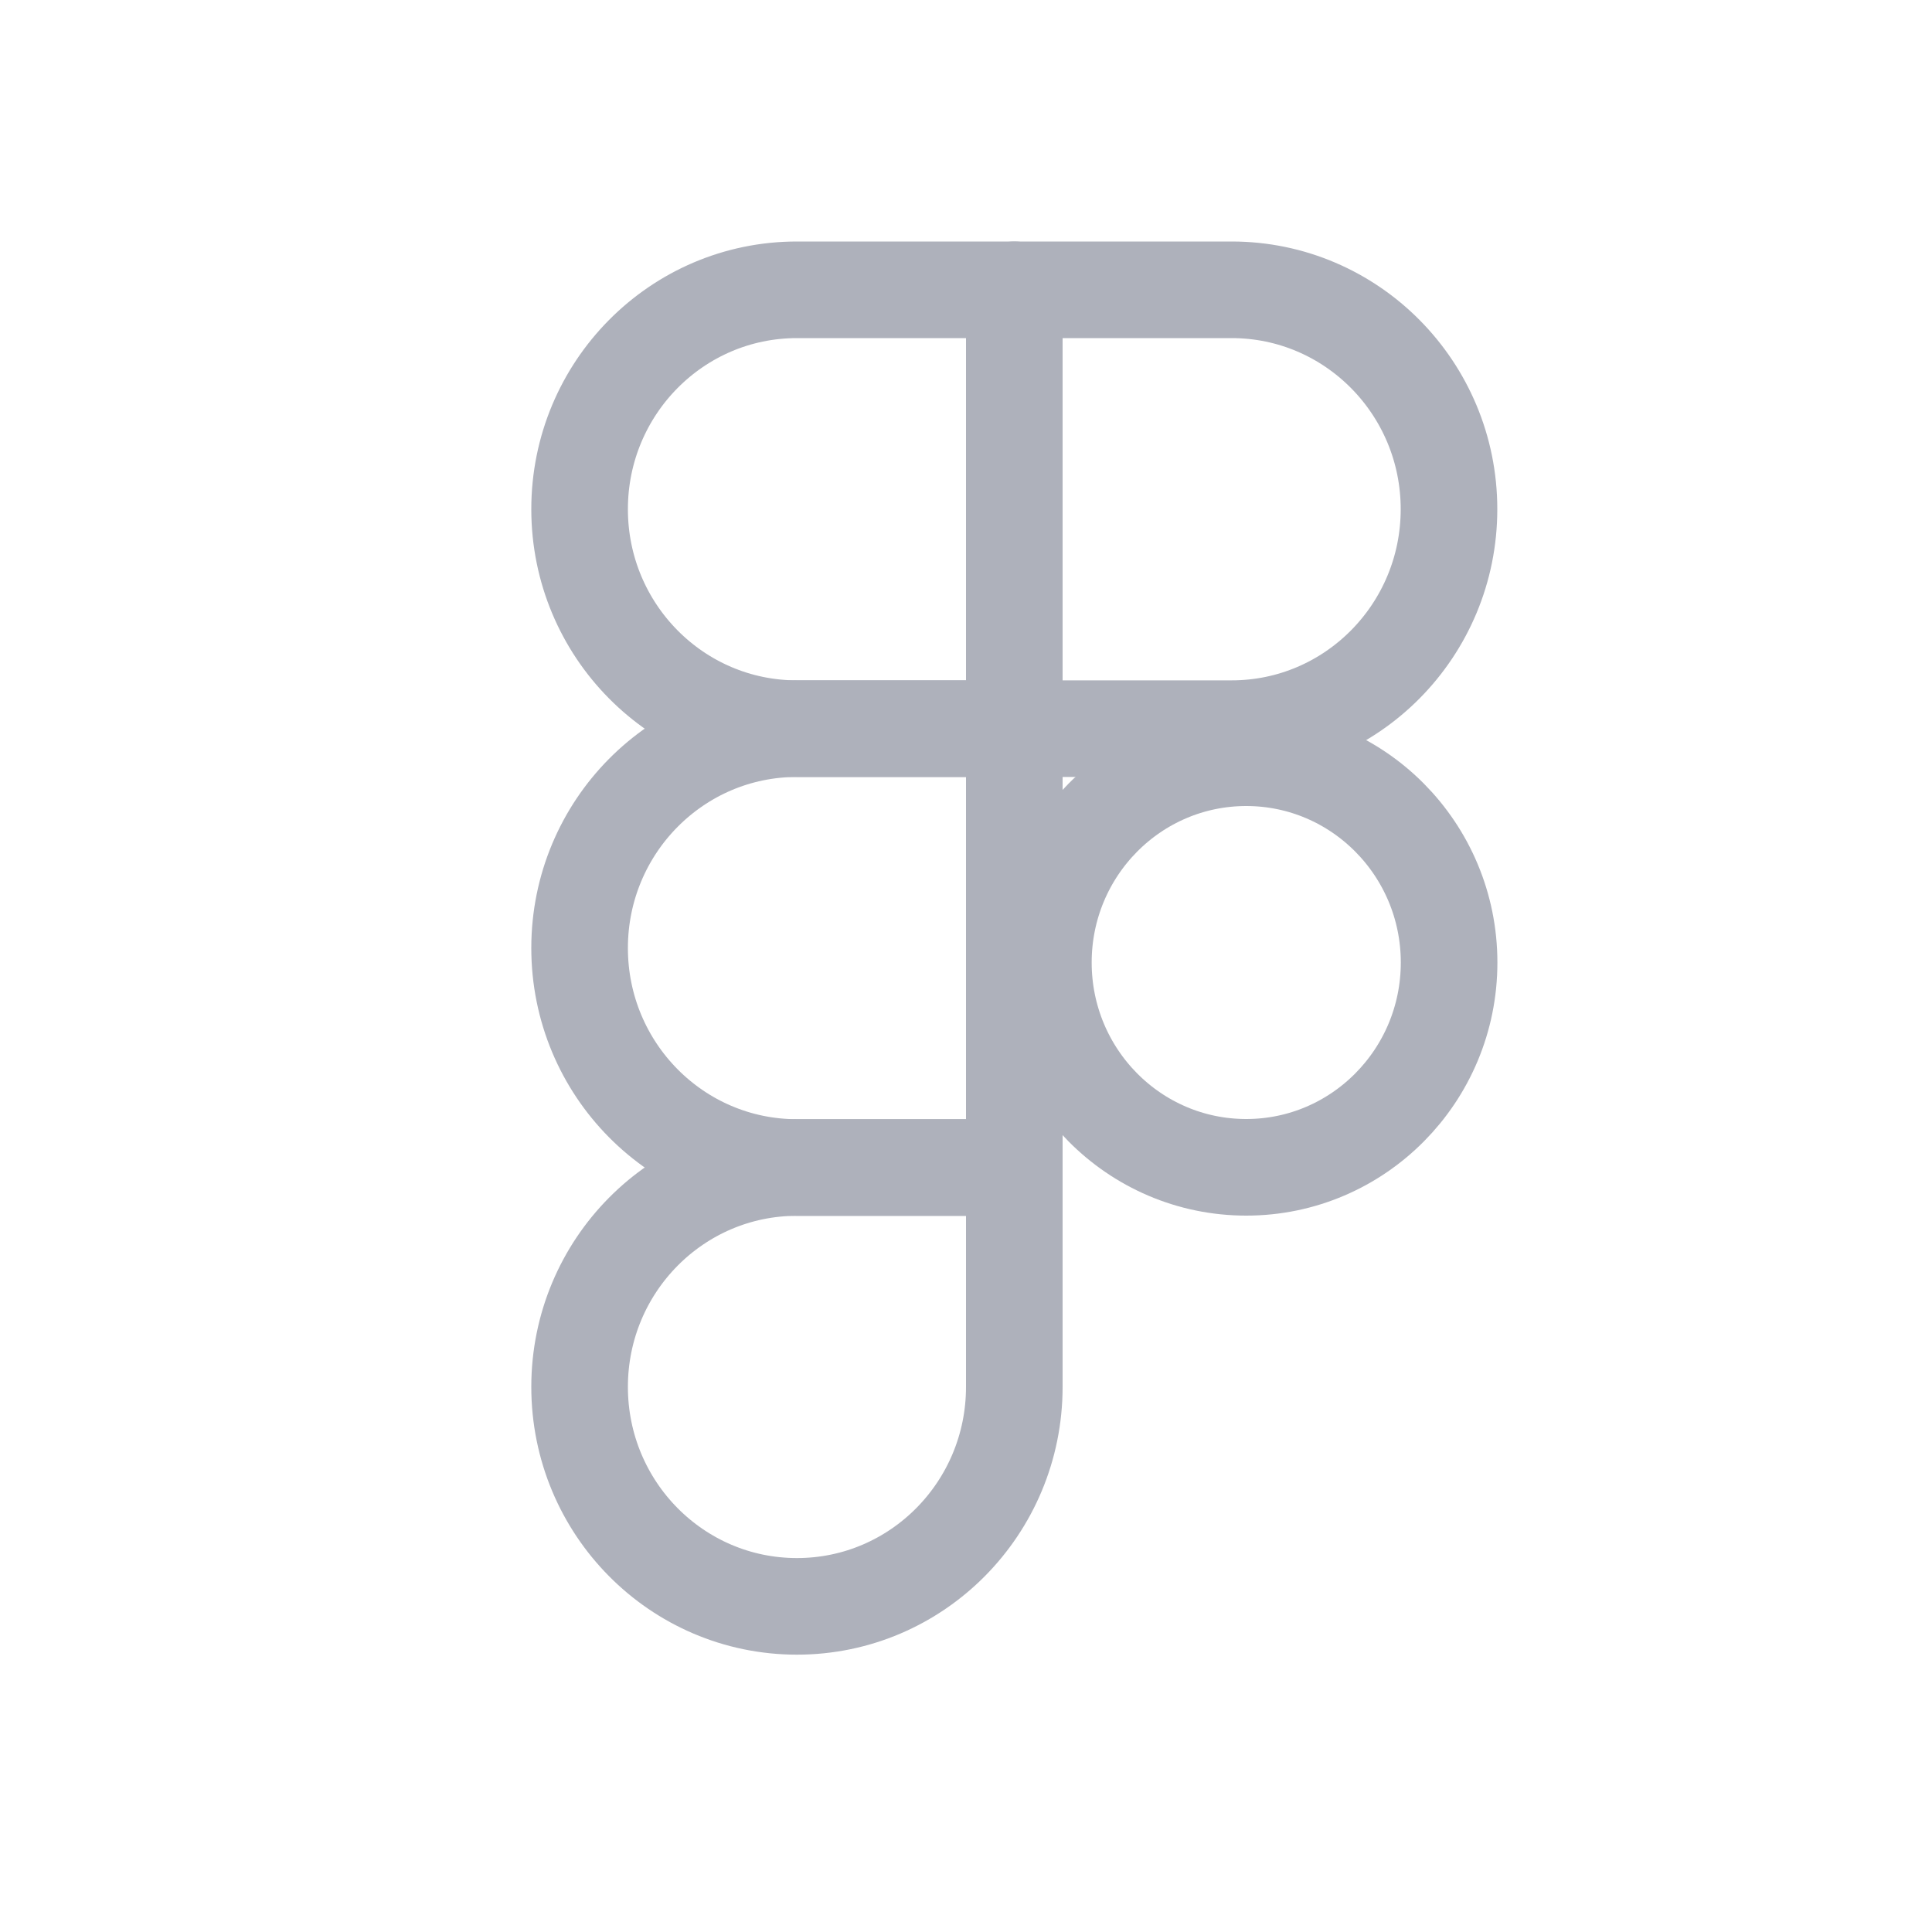
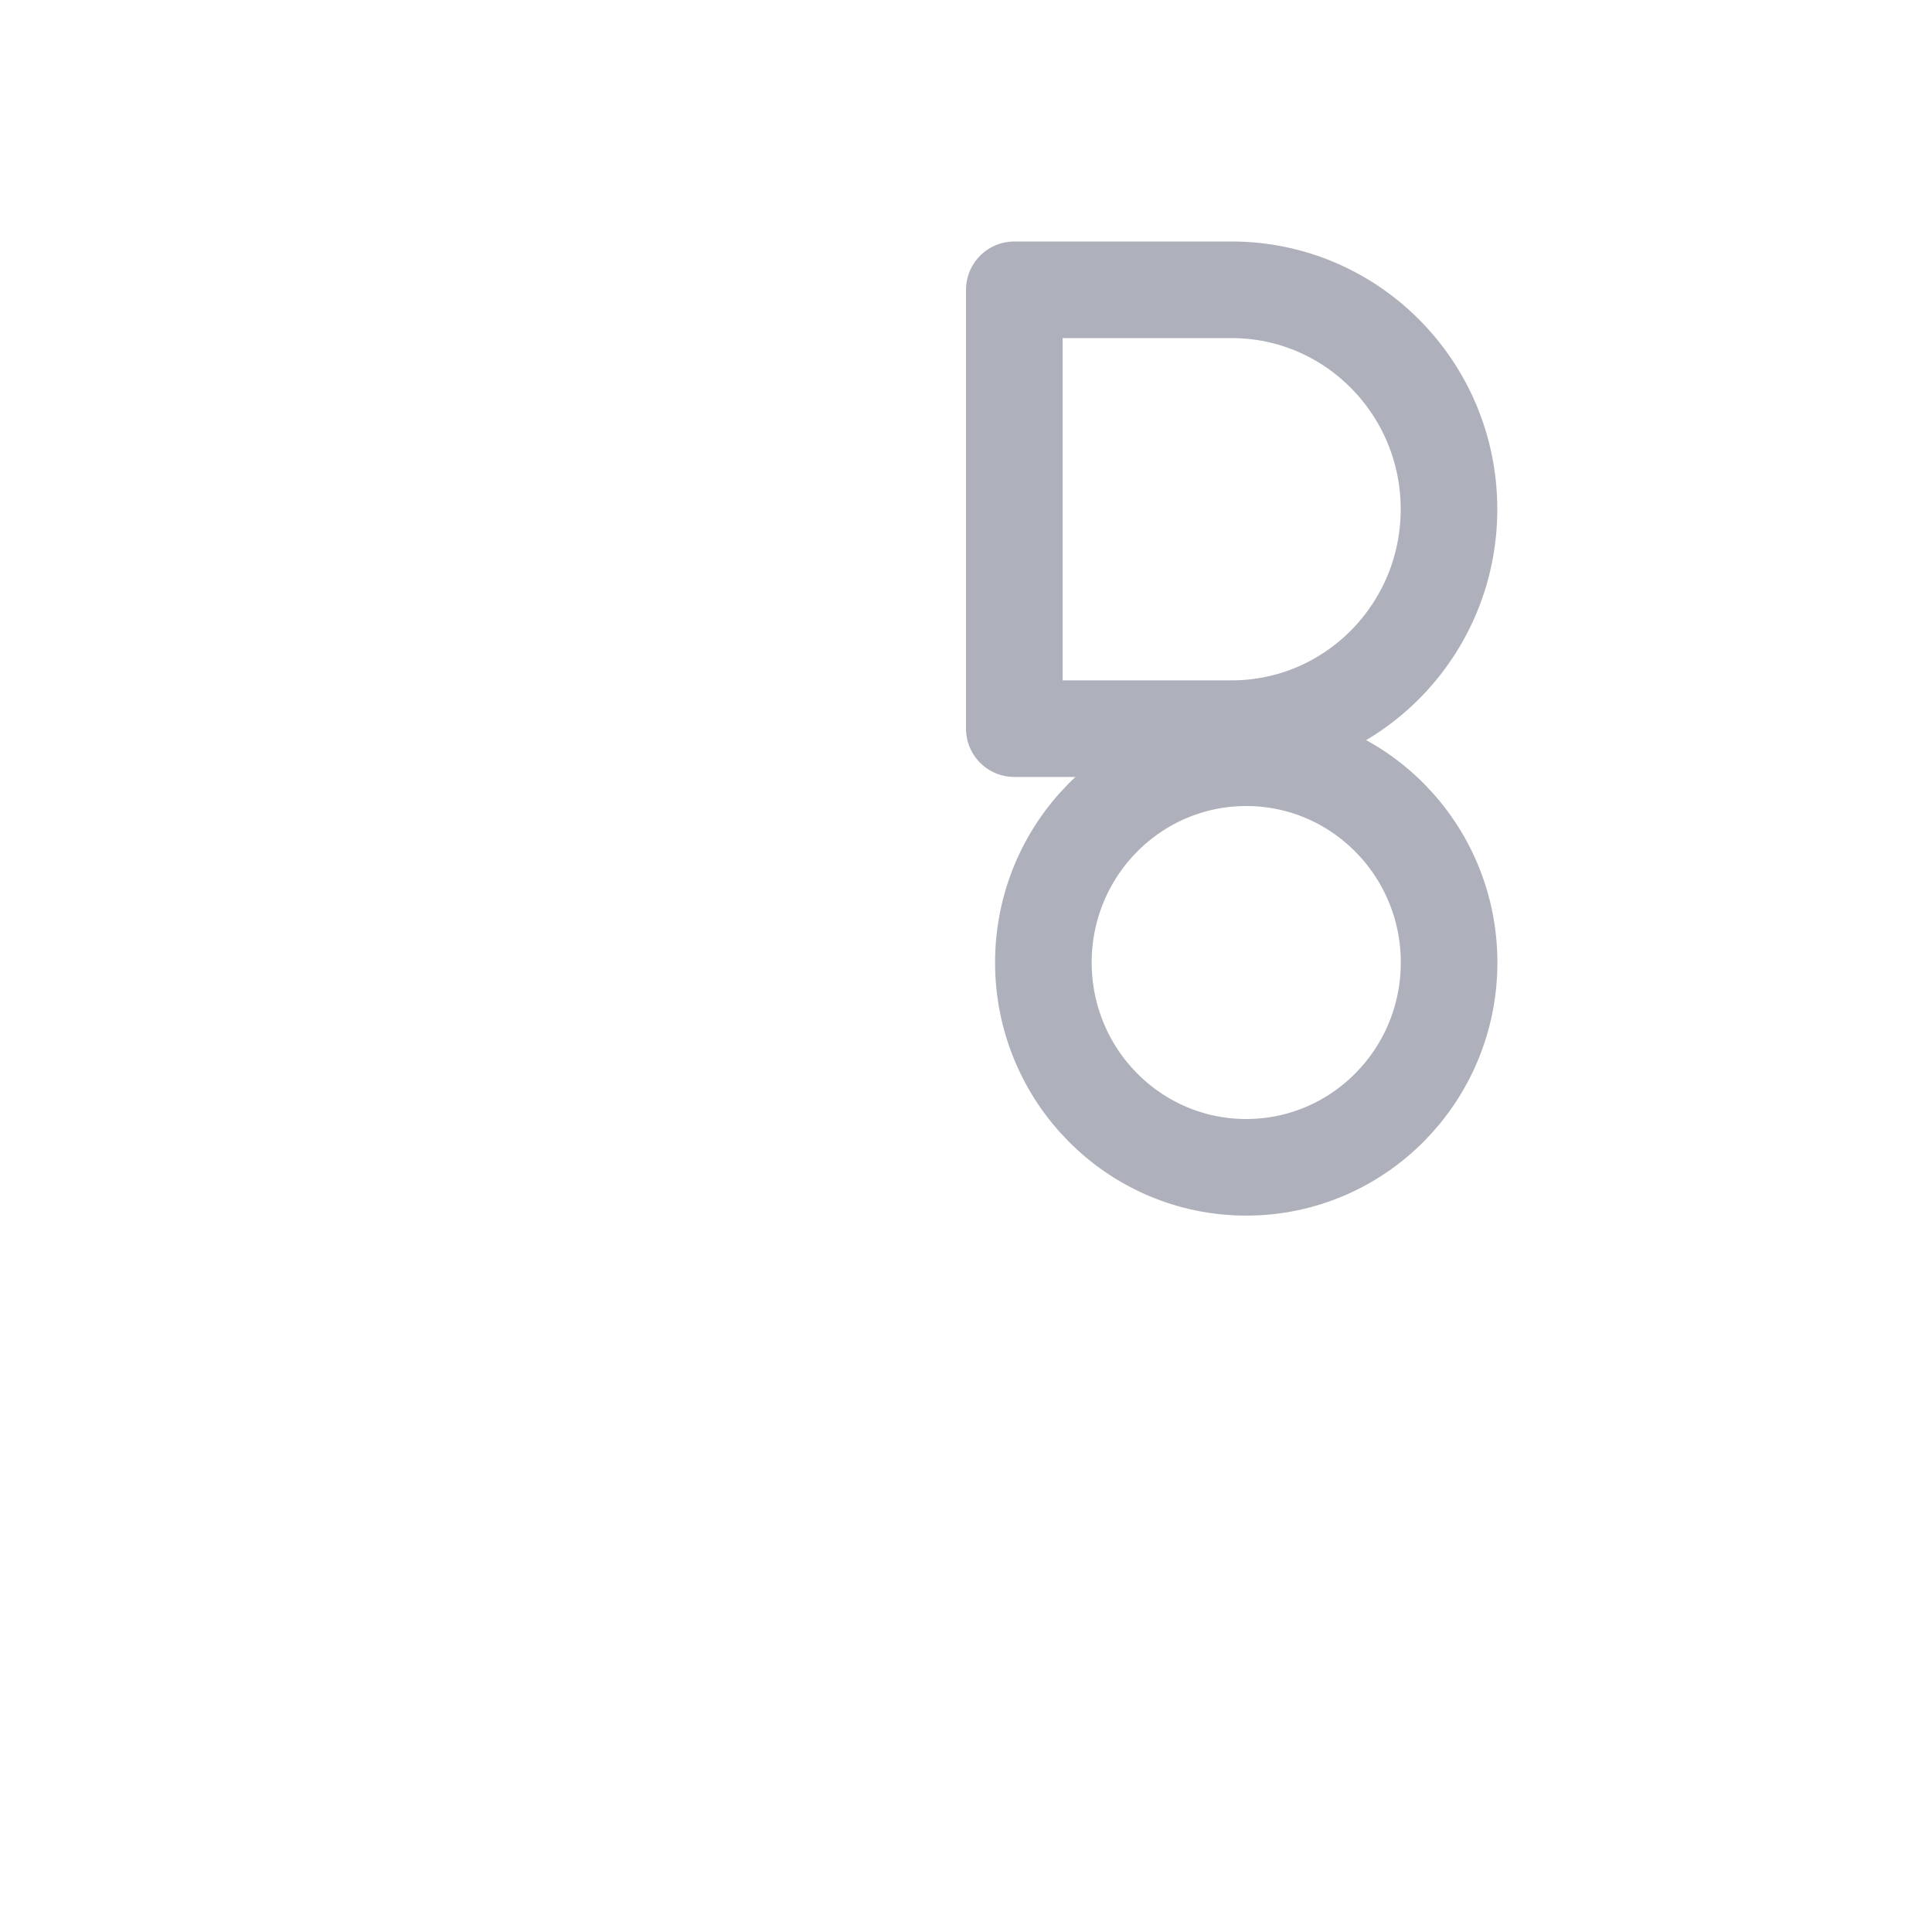
<svg xmlns="http://www.w3.org/2000/svg" width="20" height="20" viewBox="0 0 20 20" fill="none">
-   <path d="M10.5 7.543H8.25C7.007 7.543 6 6.526 6 5.271C6 4.017 7.007 3 8.25 3H10.5V7.543Z" stroke="#AEB1BB" stroke-miterlimit="10" stroke-linecap="round" stroke-linejoin="round" />
-   <path d="M10.5 12.086H8.25C7.007 12.086 6 11.069 6 9.814C6 8.56 7.007 7.543 8.25 7.543H10.5V12.086Z" stroke="#AEB1BB" stroke-miterlimit="10" stroke-linecap="round" stroke-linejoin="round" />
-   <path d="M8.25 16.629C7.007 16.629 6 15.612 6 14.357C6 13.103 7.007 12.086 8.25 12.086H10.5V14.357C10.5 15.612 9.492 16.629 8.25 16.629Z" stroke="#AEB1BB" stroke-miterlimit="10" stroke-linecap="round" stroke-linejoin="round" />
-   <path d="M12.75 7.543H10.5V3H12.75C13.992 3 15 4.017 15 5.271C15 6.526 13.992 7.543 12.75 7.543Z" stroke="#AEB1BB" stroke-miterlimit="10" stroke-linecap="round" stroke-linejoin="round" />
+   <path d="M12.75 7.543H10.5V3H12.75C13.992 3 15 4.017 15 5.271C15 6.526 13.992 7.543 12.75 7.543" stroke="#AEB1BB" stroke-miterlimit="10" stroke-linecap="round" stroke-linejoin="round" />
  <path d="M12.901 12.084C14.06 12.084 15.001 11.135 15.001 9.964C15.001 8.793 14.06 7.844 12.901 7.844C11.741 7.844 10.801 8.793 10.801 9.964C10.801 11.135 11.741 12.084 12.901 12.084Z" stroke="#AEB1BB" stroke-miterlimit="10" stroke-linecap="round" stroke-linejoin="round" />
</svg>